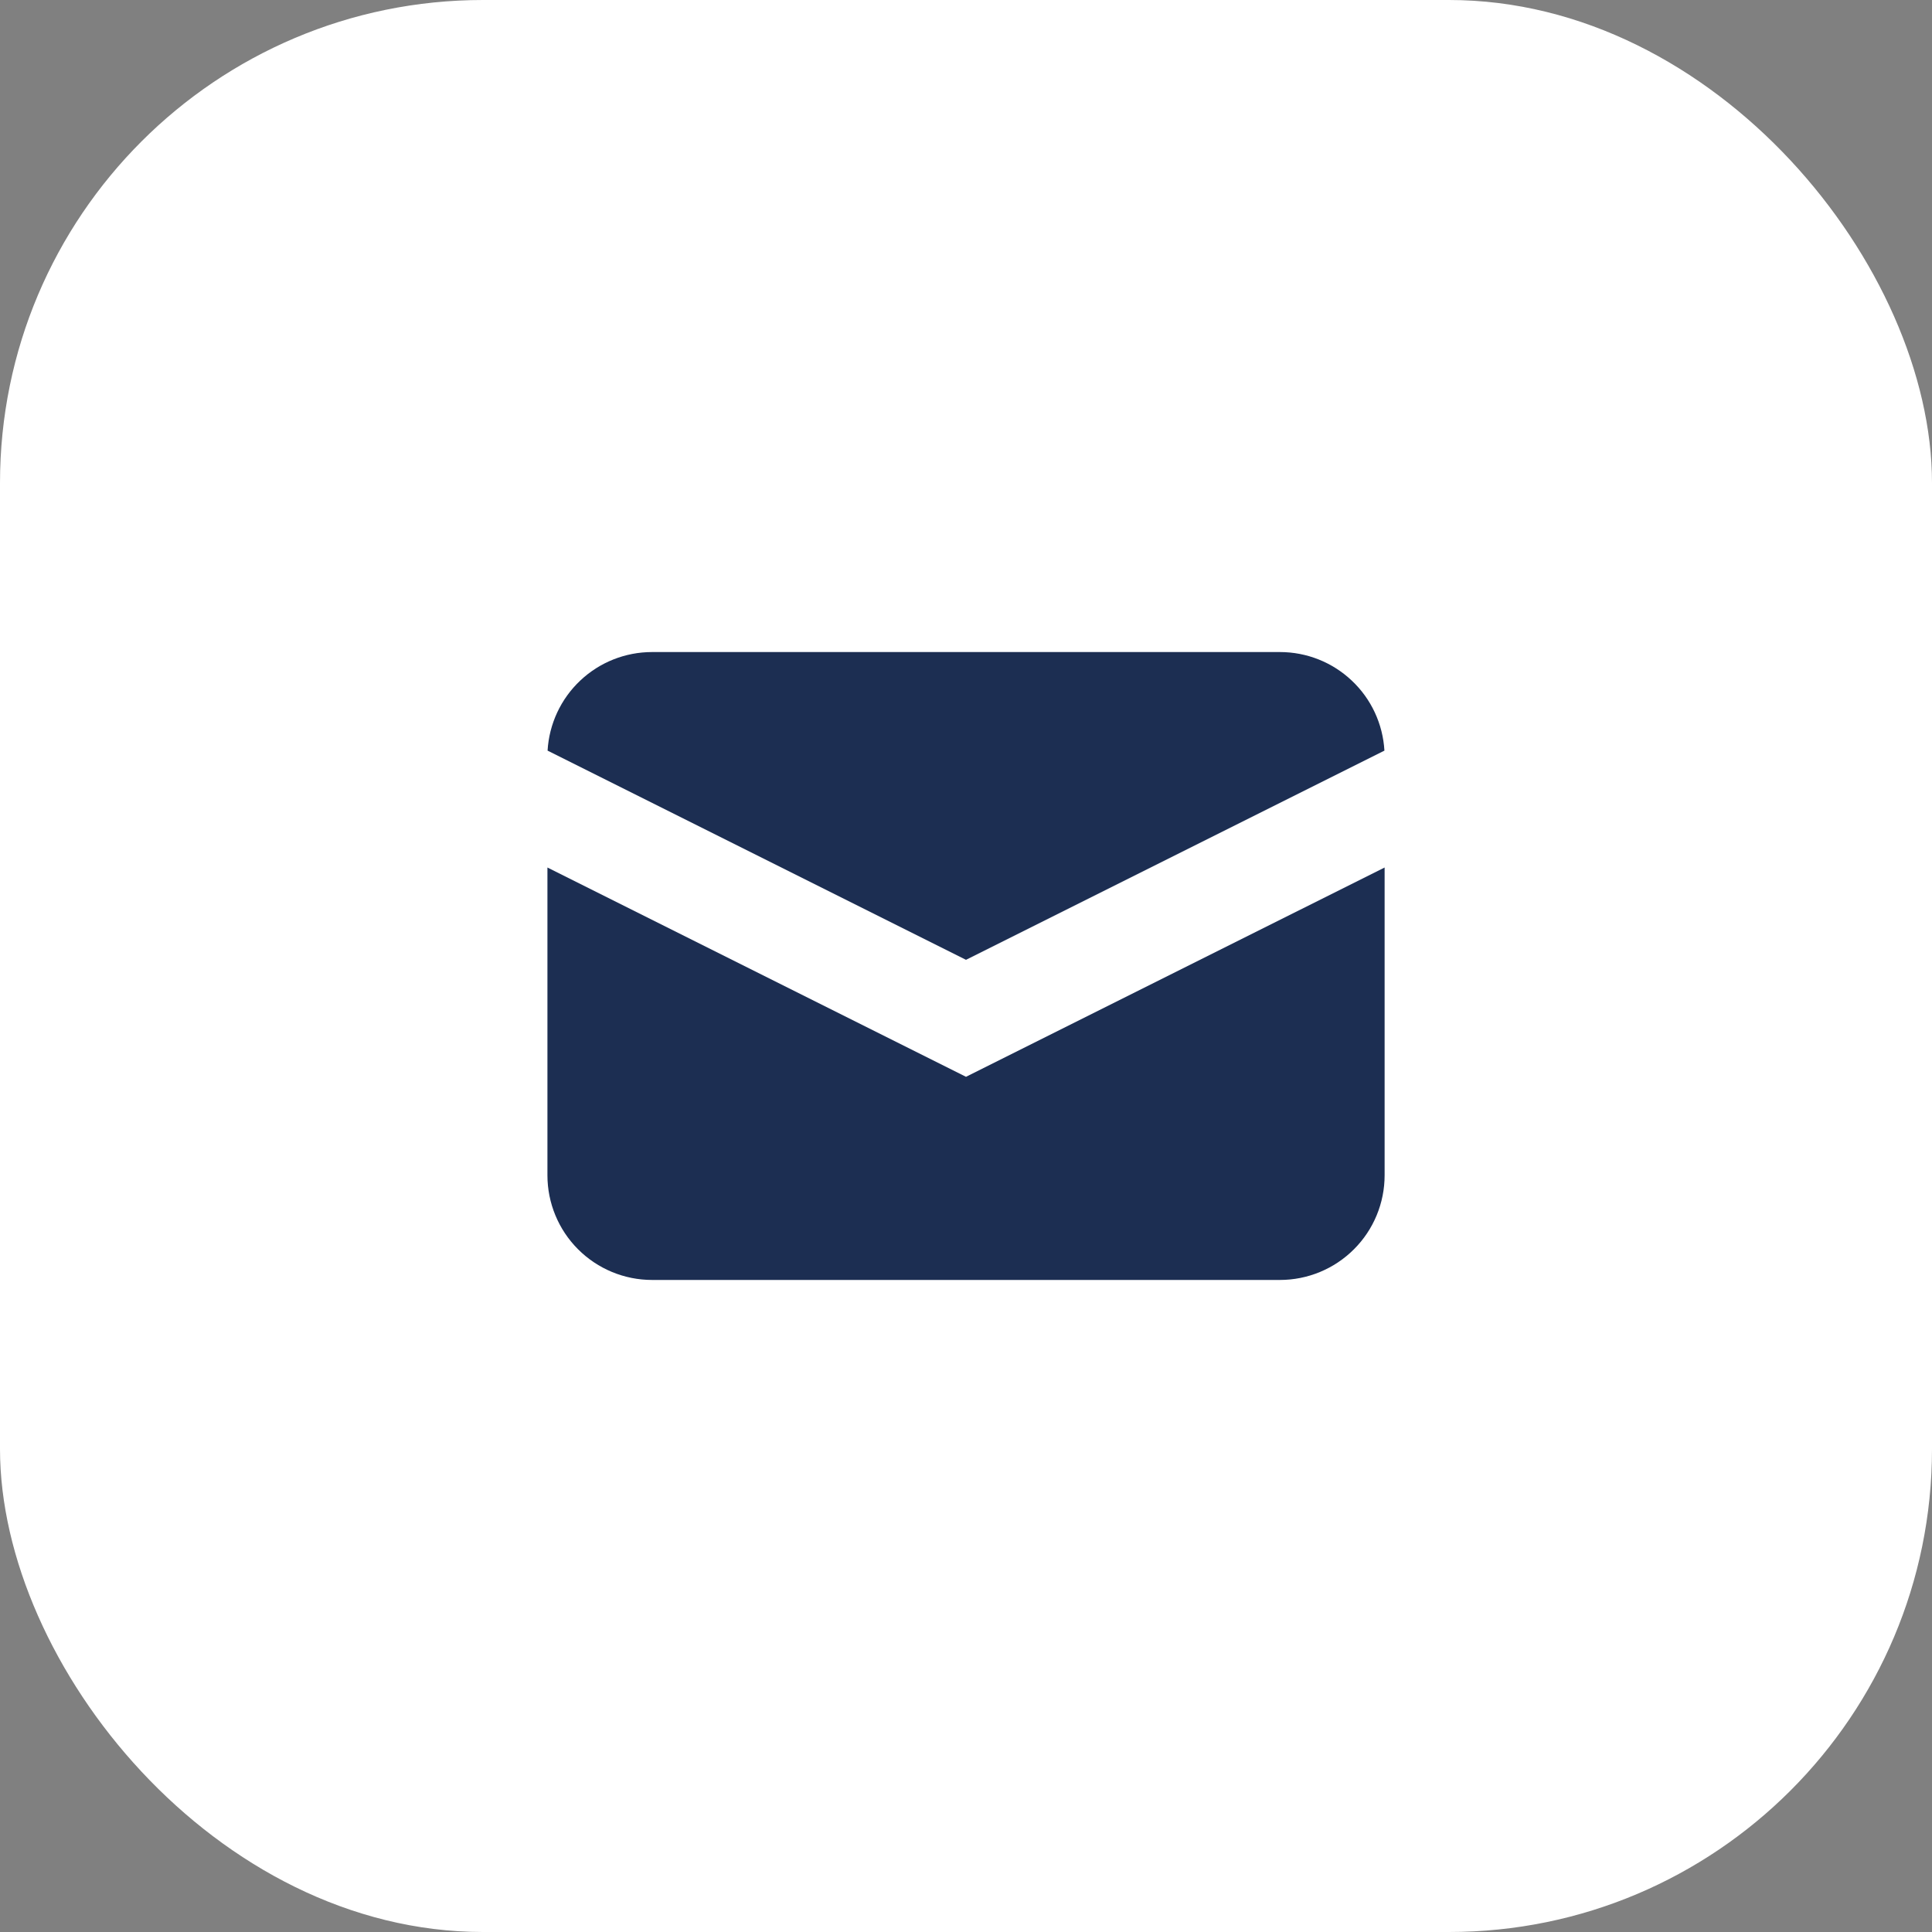
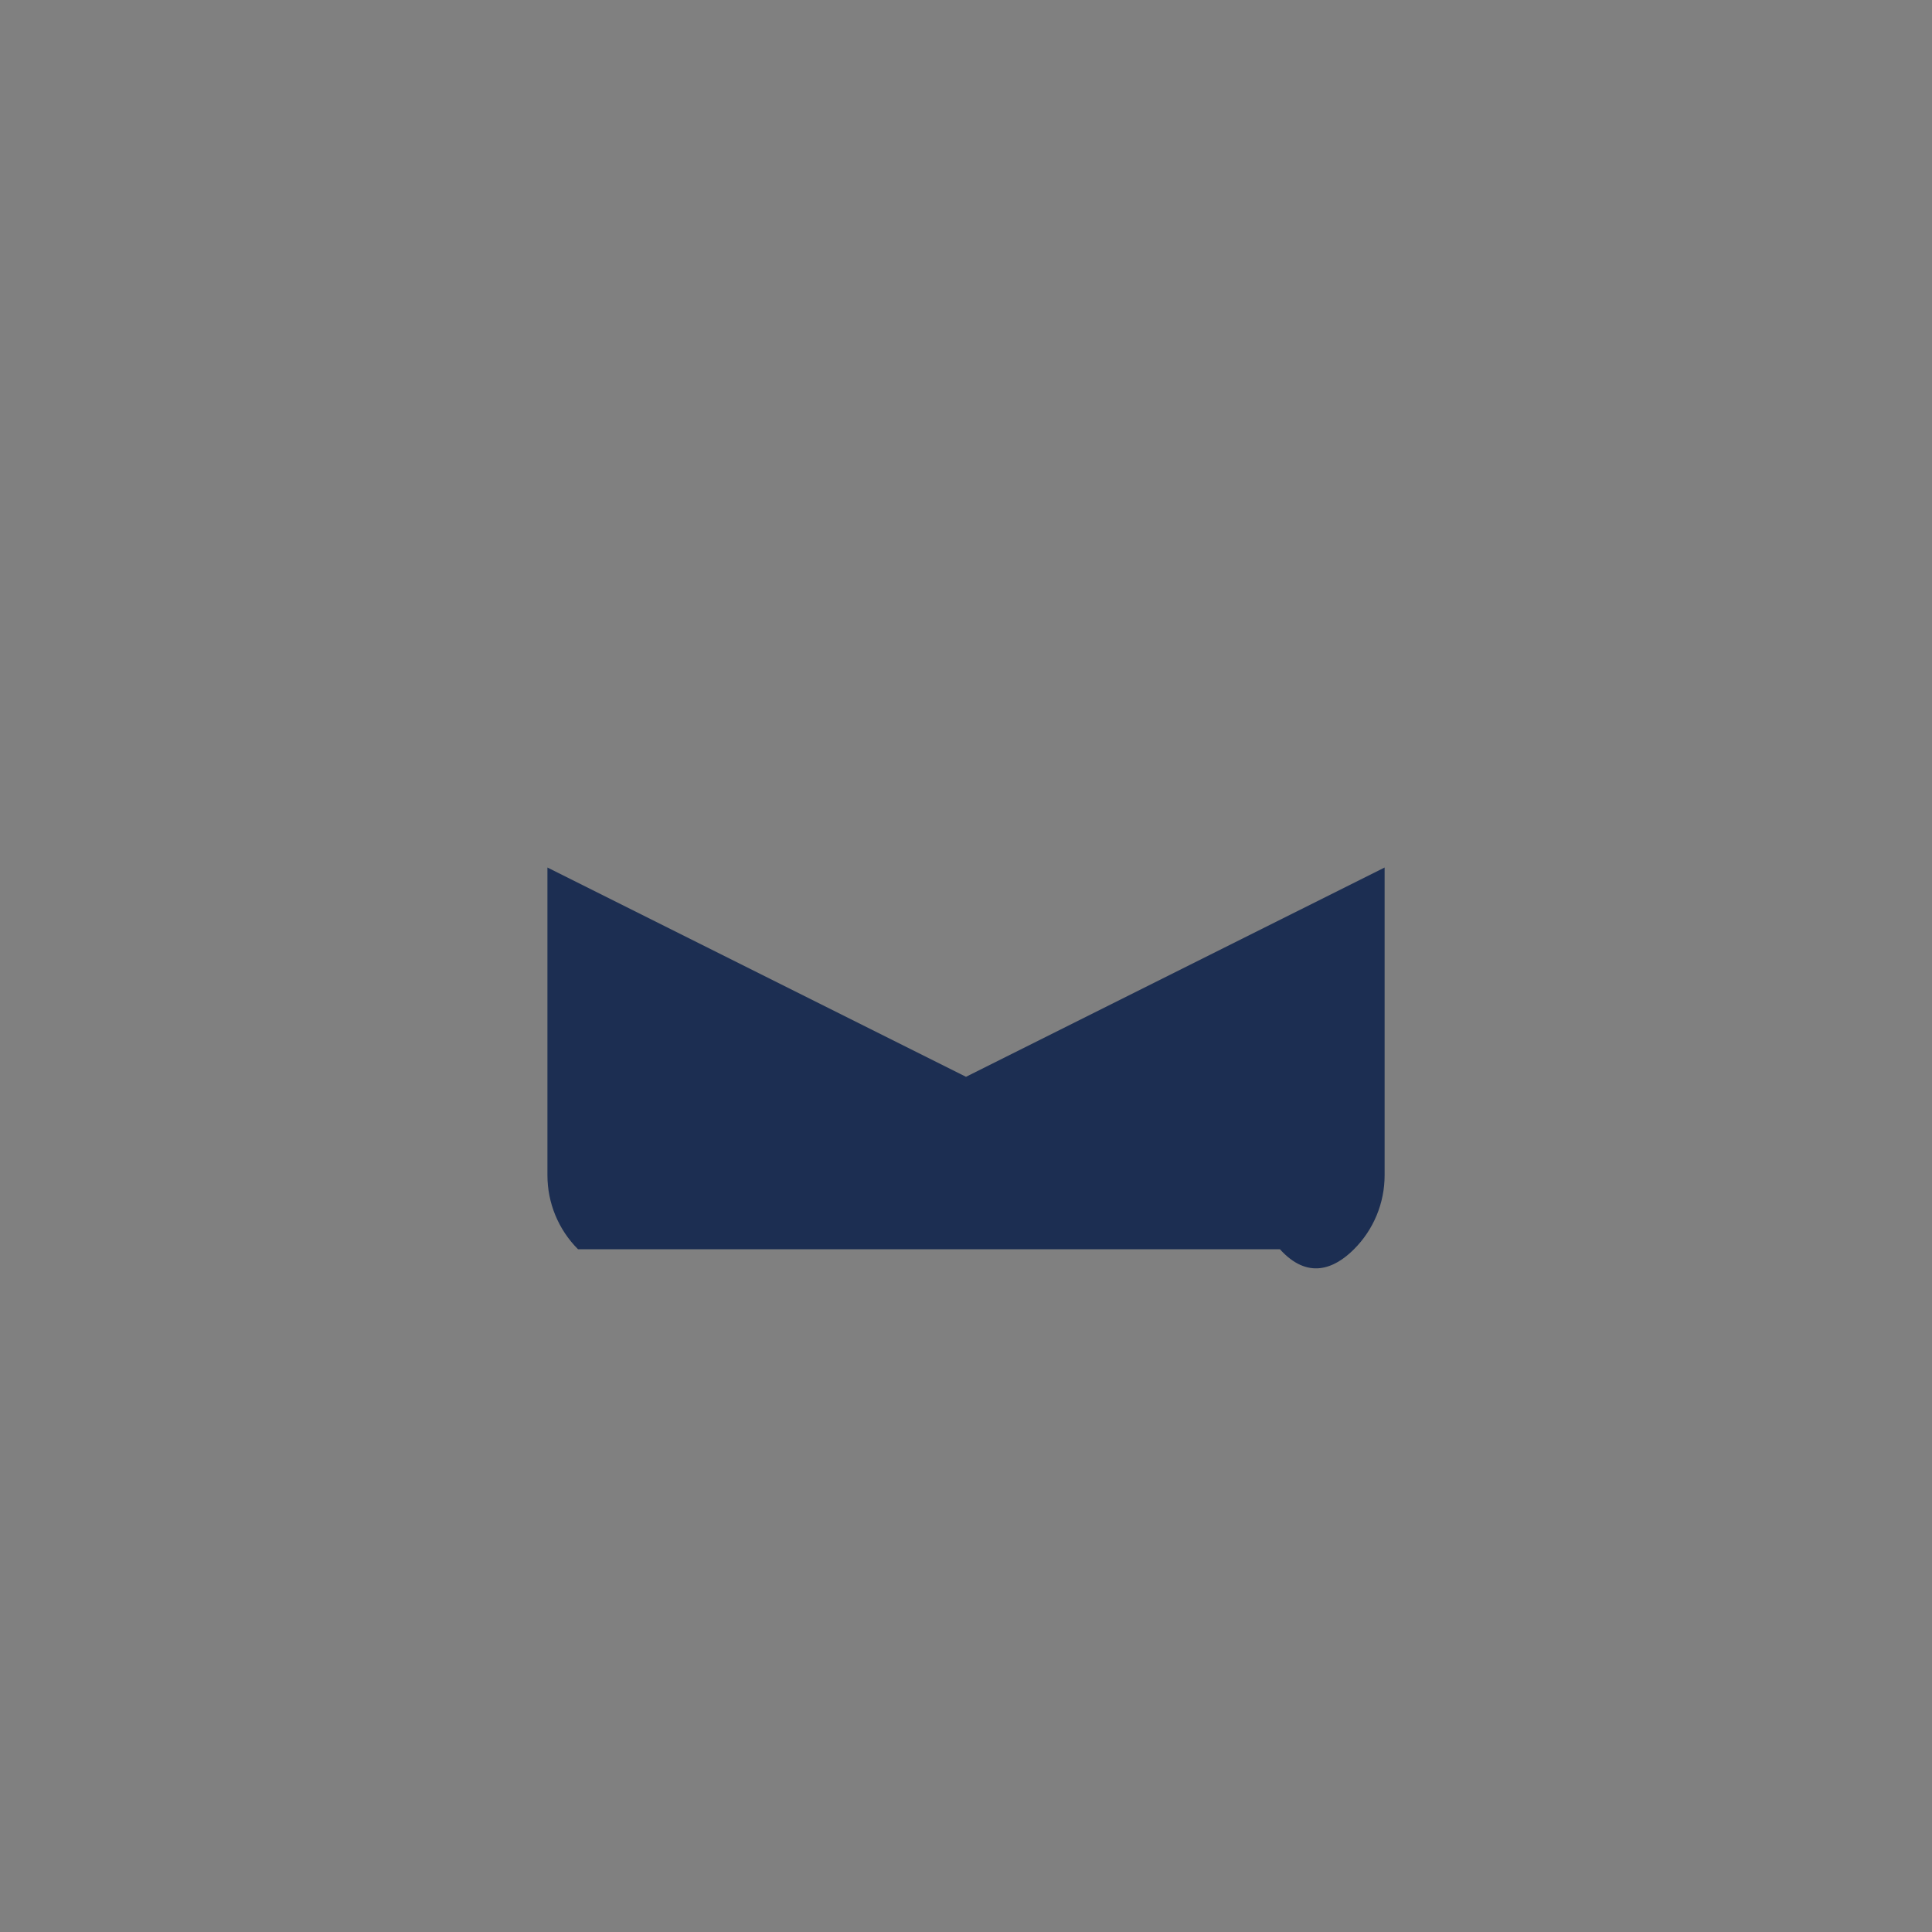
<svg xmlns="http://www.w3.org/2000/svg" width="40" height="40" viewBox="0 0 40 40" fill="none">
  <rect x="0" y="0" width="40" height="40" fill="#808080" stroke="none" />
-   <rect width="40" height="40" rx="10" fill="white" />
-   <path d="M11.337 15.541L20 19.872L28.663 15.541C28.631 14.989 28.39 14.47 27.987 14.091C27.585 13.711 27.053 13.5 26.5 13.5H13.5C12.947 13.5 12.415 13.711 12.013 14.091C11.611 14.47 11.369 14.989 11.337 15.541Z" fill="#1C2E52" />
-   <path d="M28.667 17.961L20 22.294L11.334 17.961V24.333C11.334 24.908 11.562 25.459 11.968 25.865C12.374 26.271 12.925 26.5 13.5 26.5H26.5C27.075 26.5 27.626 26.271 28.032 25.865C28.439 25.459 28.667 24.908 28.667 24.333V17.961Z" fill="#1C2E52" />
+   <path d="M28.667 17.961L20 22.294L11.334 17.961V24.333C11.334 24.908 11.562 25.459 11.968 25.865H26.5C27.075 26.5 27.626 26.271 28.032 25.865C28.439 25.459 28.667 24.908 28.667 24.333V17.961Z" fill="#1C2E52" />
</svg>